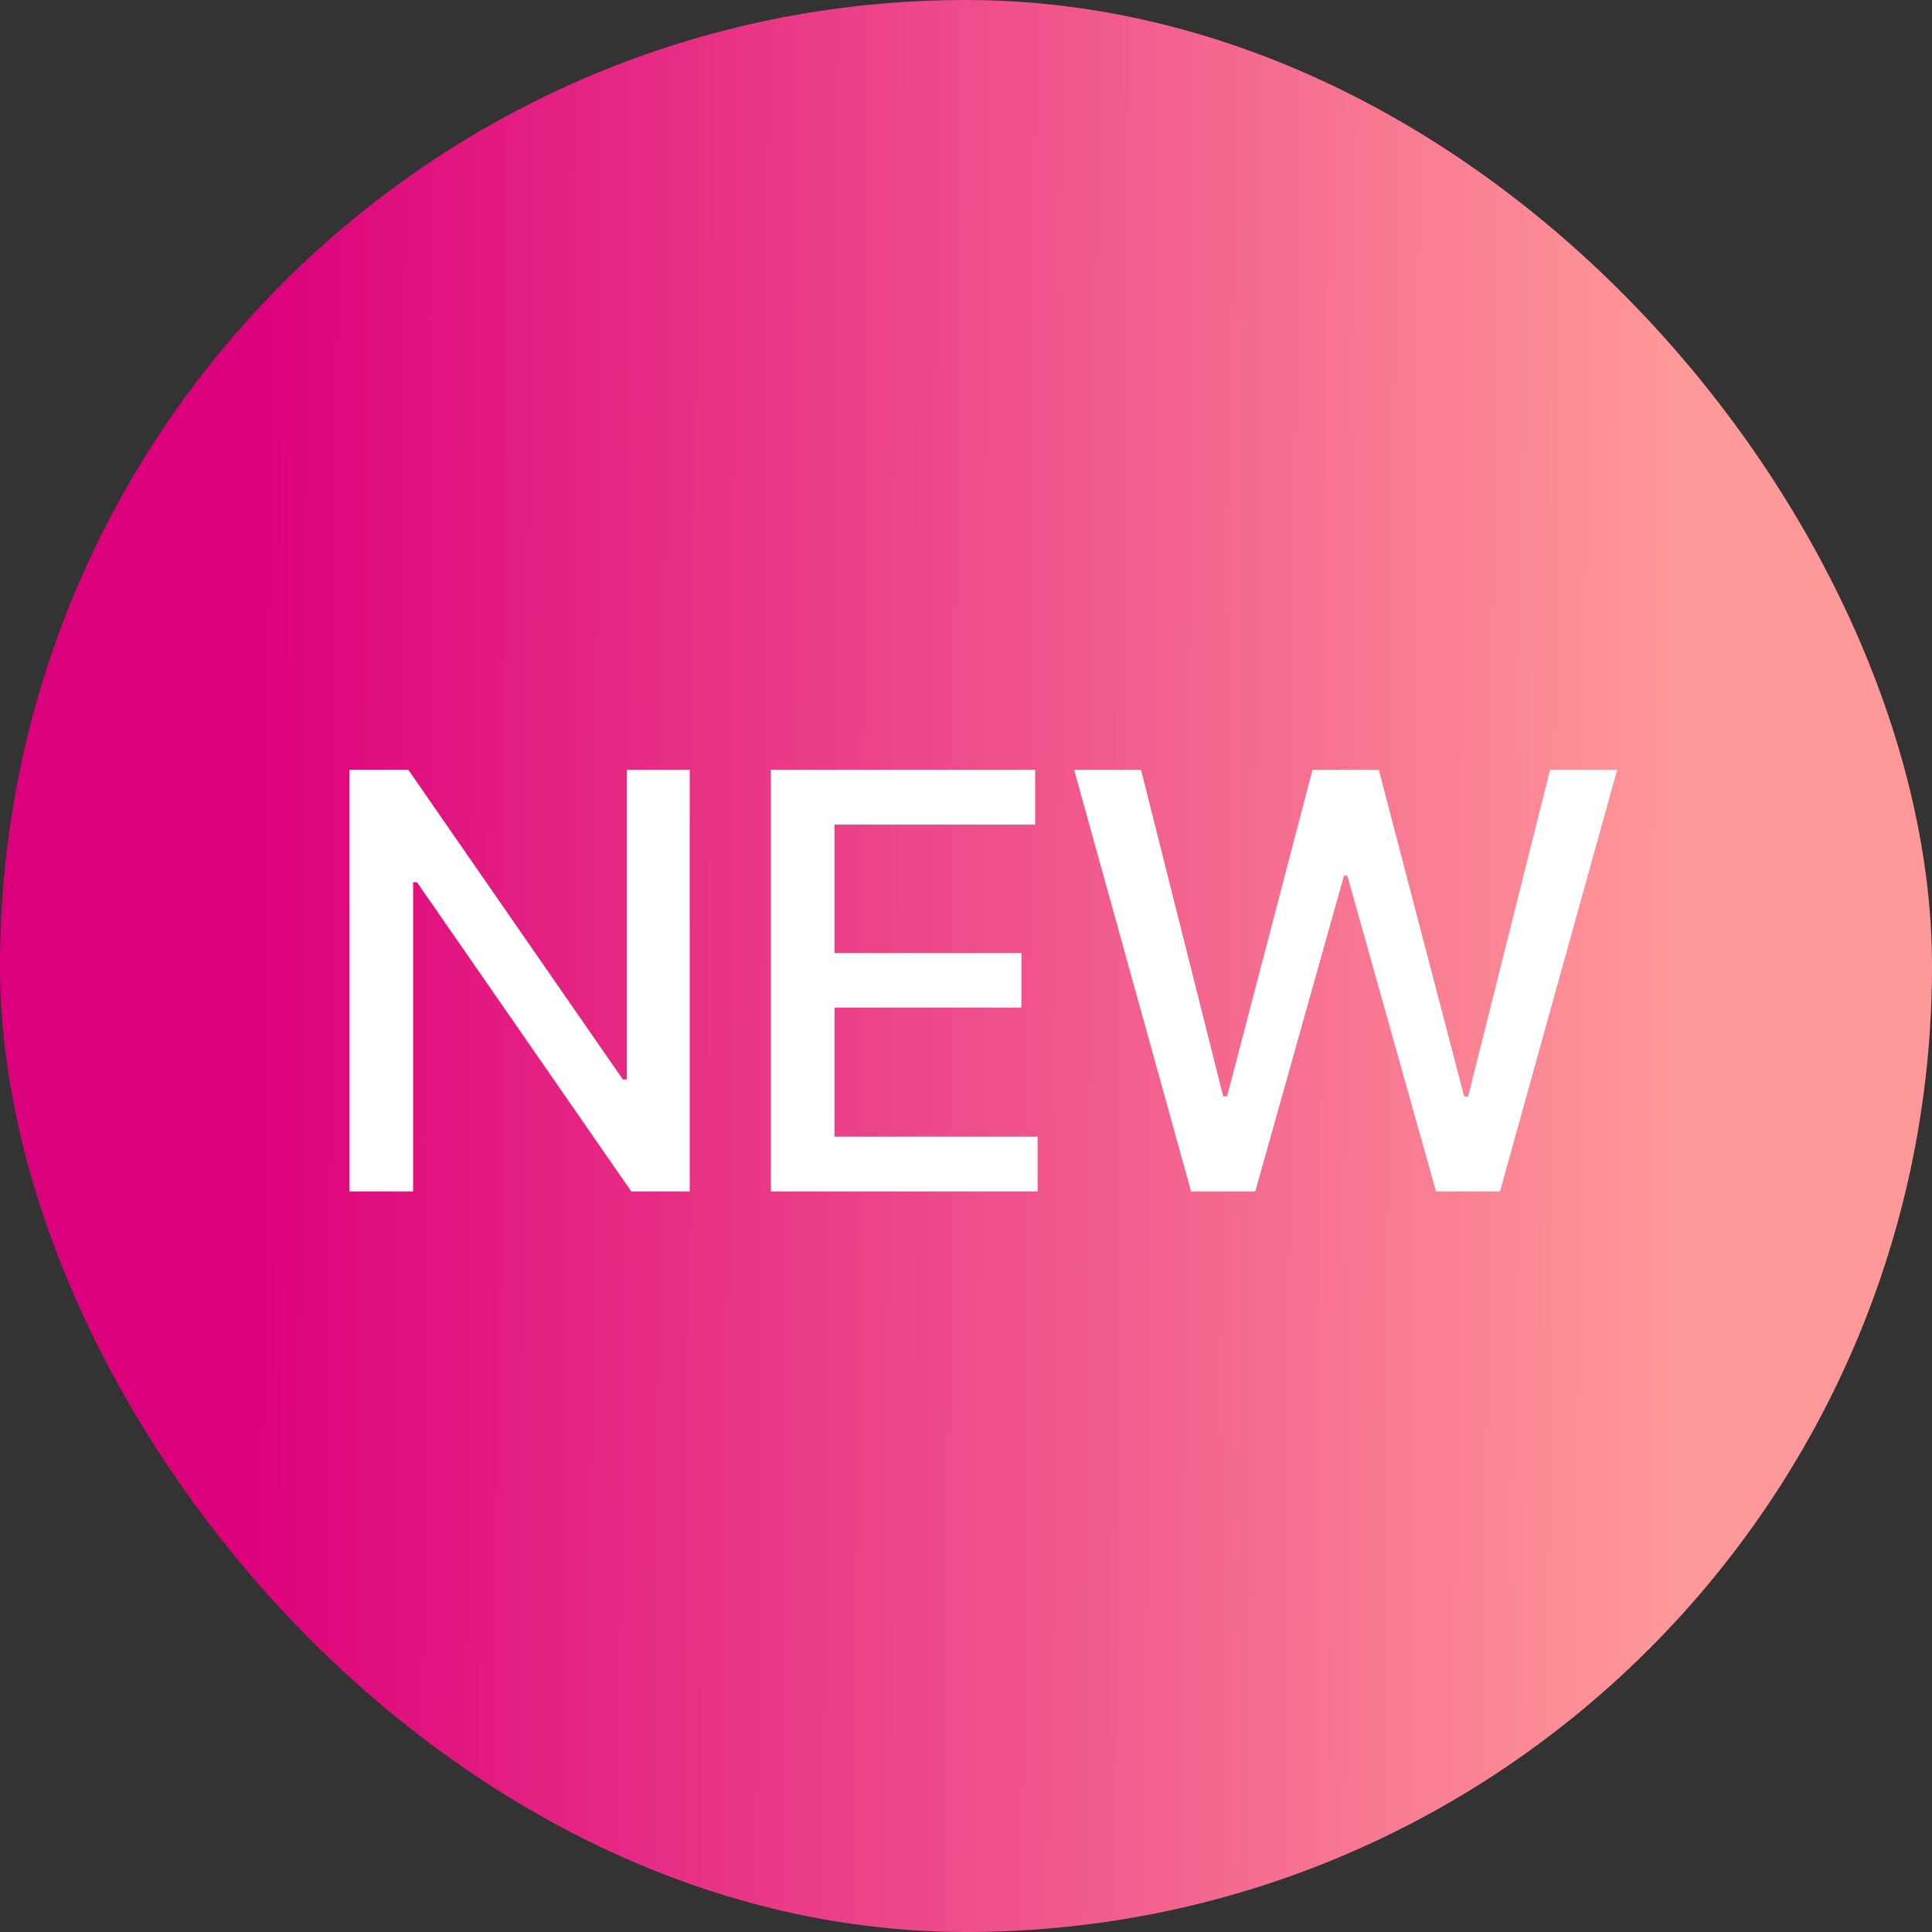
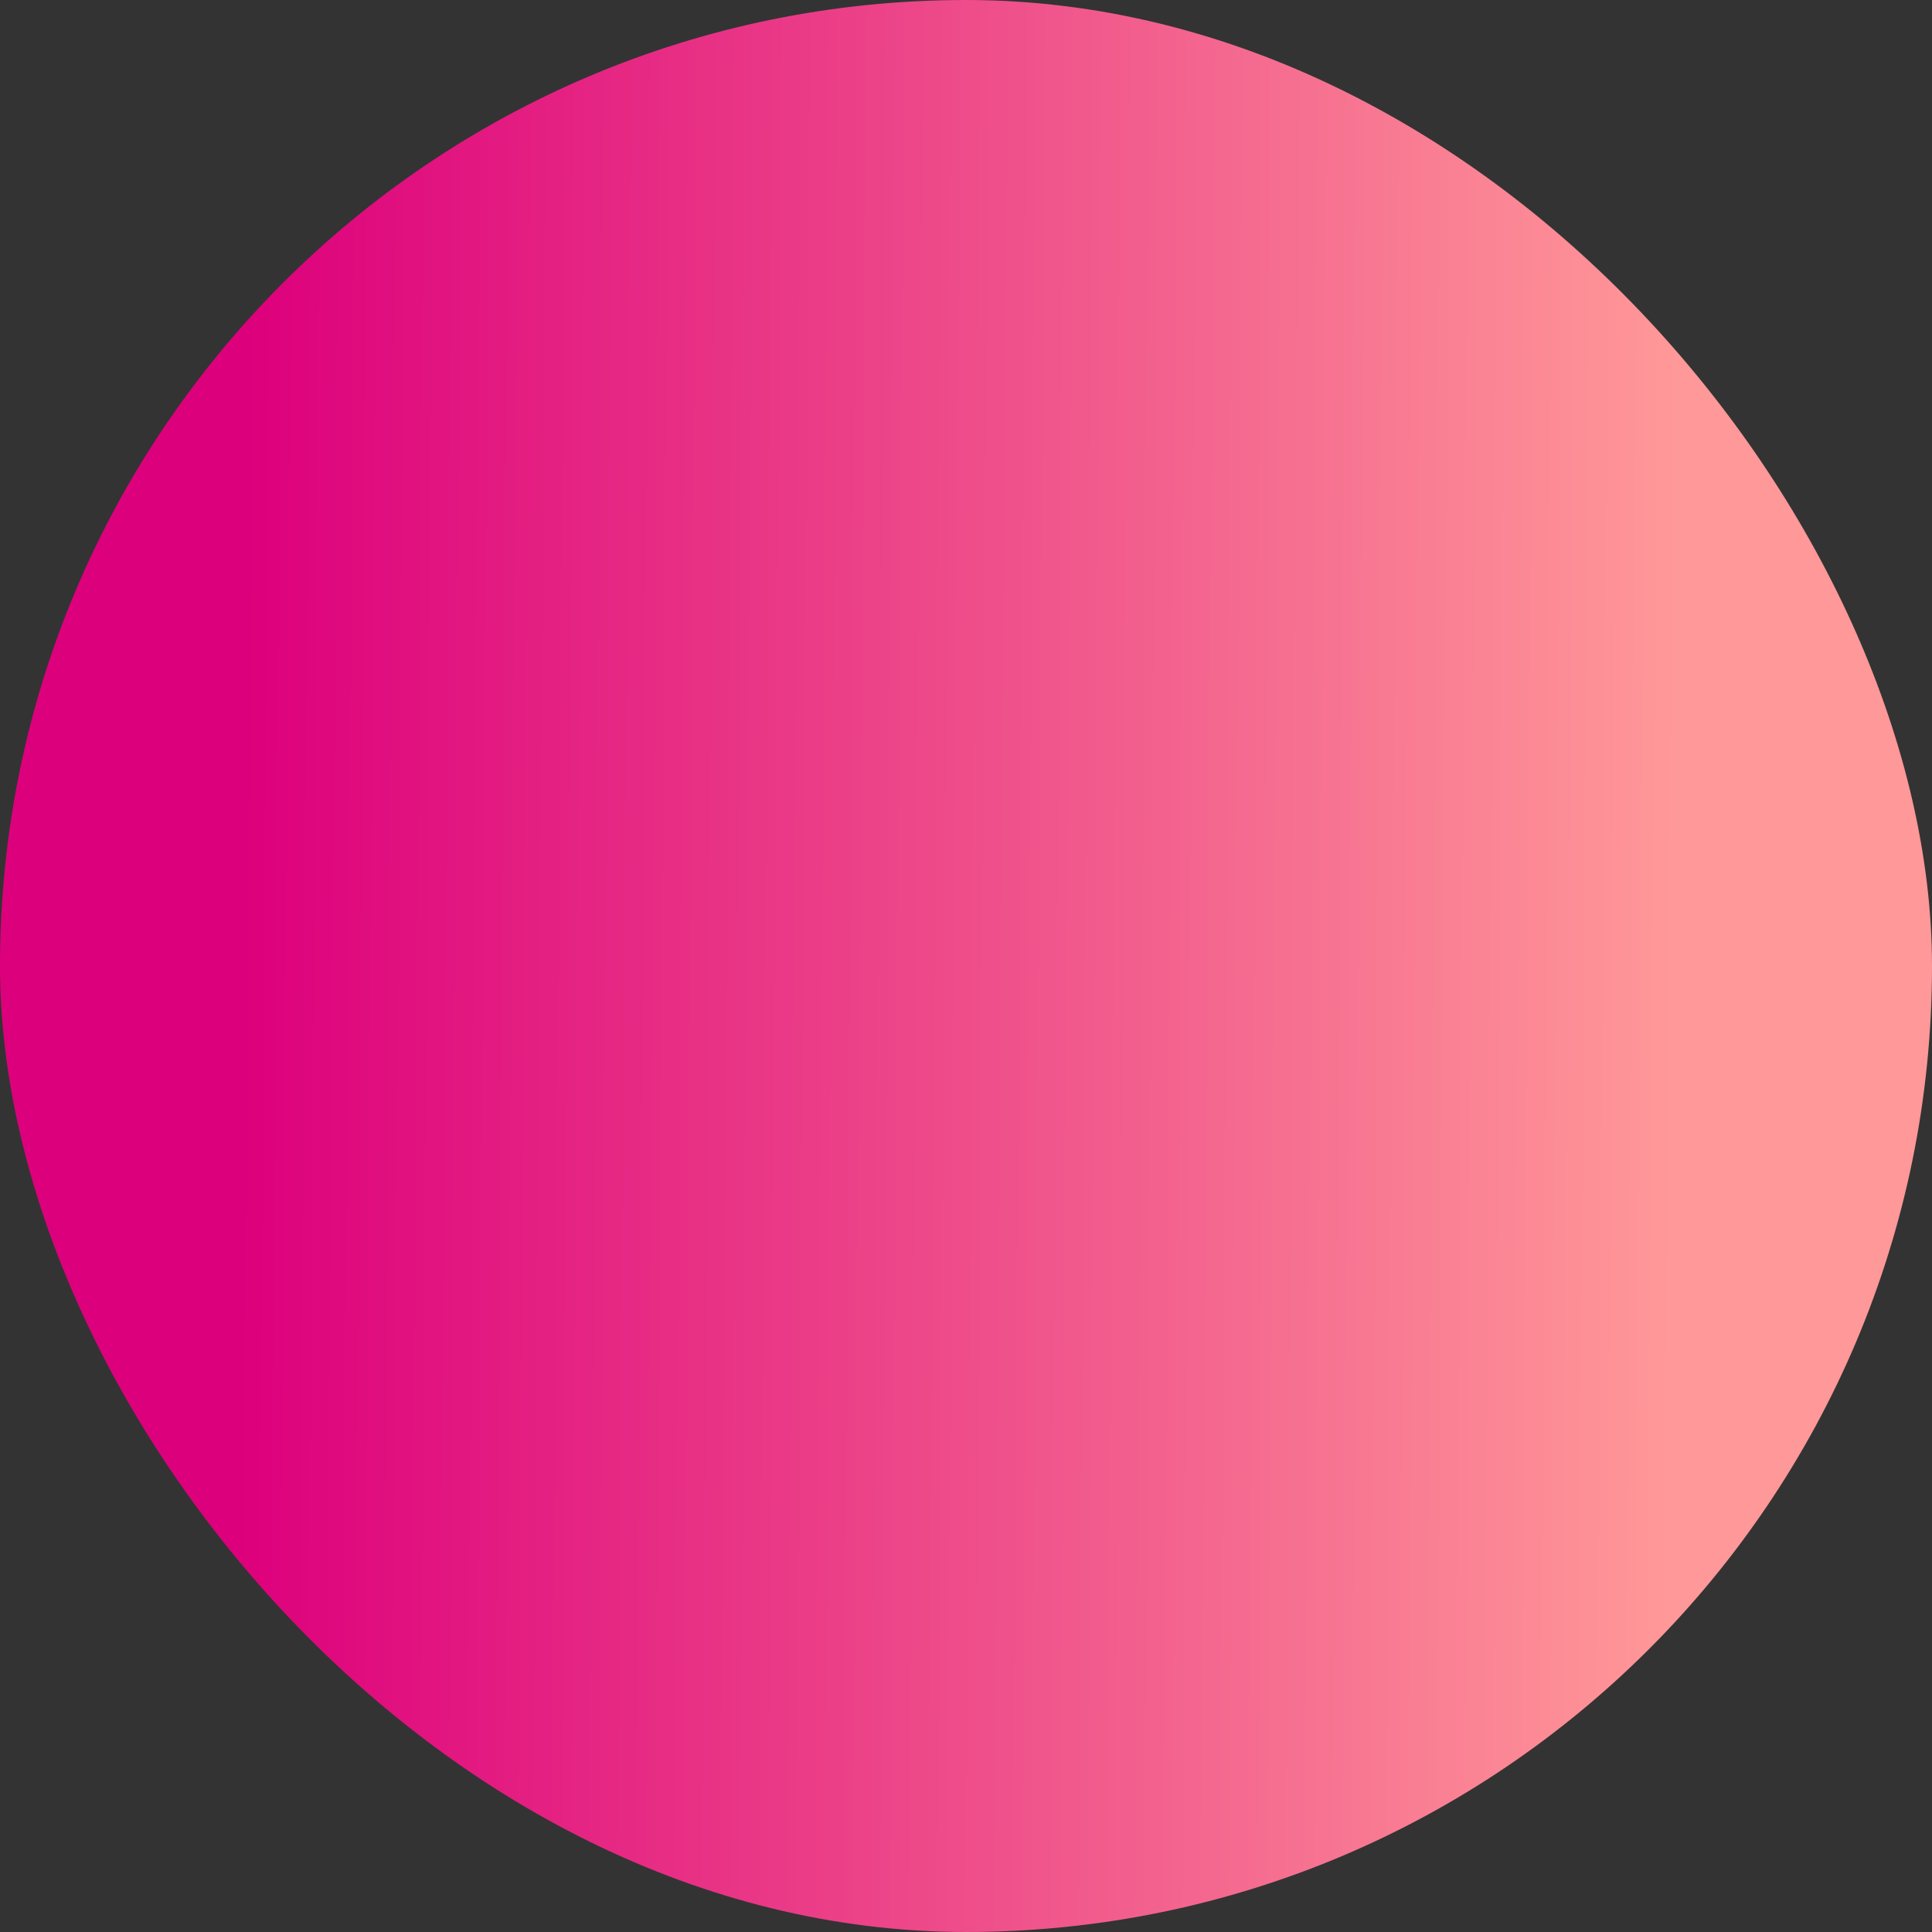
<svg xmlns="http://www.w3.org/2000/svg" width="60" height="60" viewBox="0 0 60 60" fill="none">
  <rect x="0" y="0" width="60" height="60" fill="#333333" stroke="none" />
  <rect width="60" height="60" rx="30" fill="url(#paint0_linear_1015_140)" />
-   <path d="M21.42 23.909V37H19.605L12.95 27.399H12.829V37H10.854V23.909H12.682L19.343 33.523H19.464V23.909H21.42ZM23.941 37V23.909H32.148V25.609H25.916V29.598H31.72V31.292H25.916V35.3H32.225V37H23.941ZM36.99 37L33.359 23.909H35.437L37.987 34.047H38.109L40.761 23.909H42.82L45.472 34.053H45.594L48.138 23.909H50.222L46.584 37H44.597L41.842 27.195H41.739L38.984 37H36.99Z" fill="white" />
  <defs>
    <linearGradient id="paint0_linear_1015_140" x1="7.778" y1="-2.89473e-06" x2="52.193" y2="0.333" gradientUnits="userSpaceOnUse">
      <stop stop-color="#DD007C" />
      <stop offset="1" stop-color="#FF9898" />
    </linearGradient>
  </defs>
</svg>